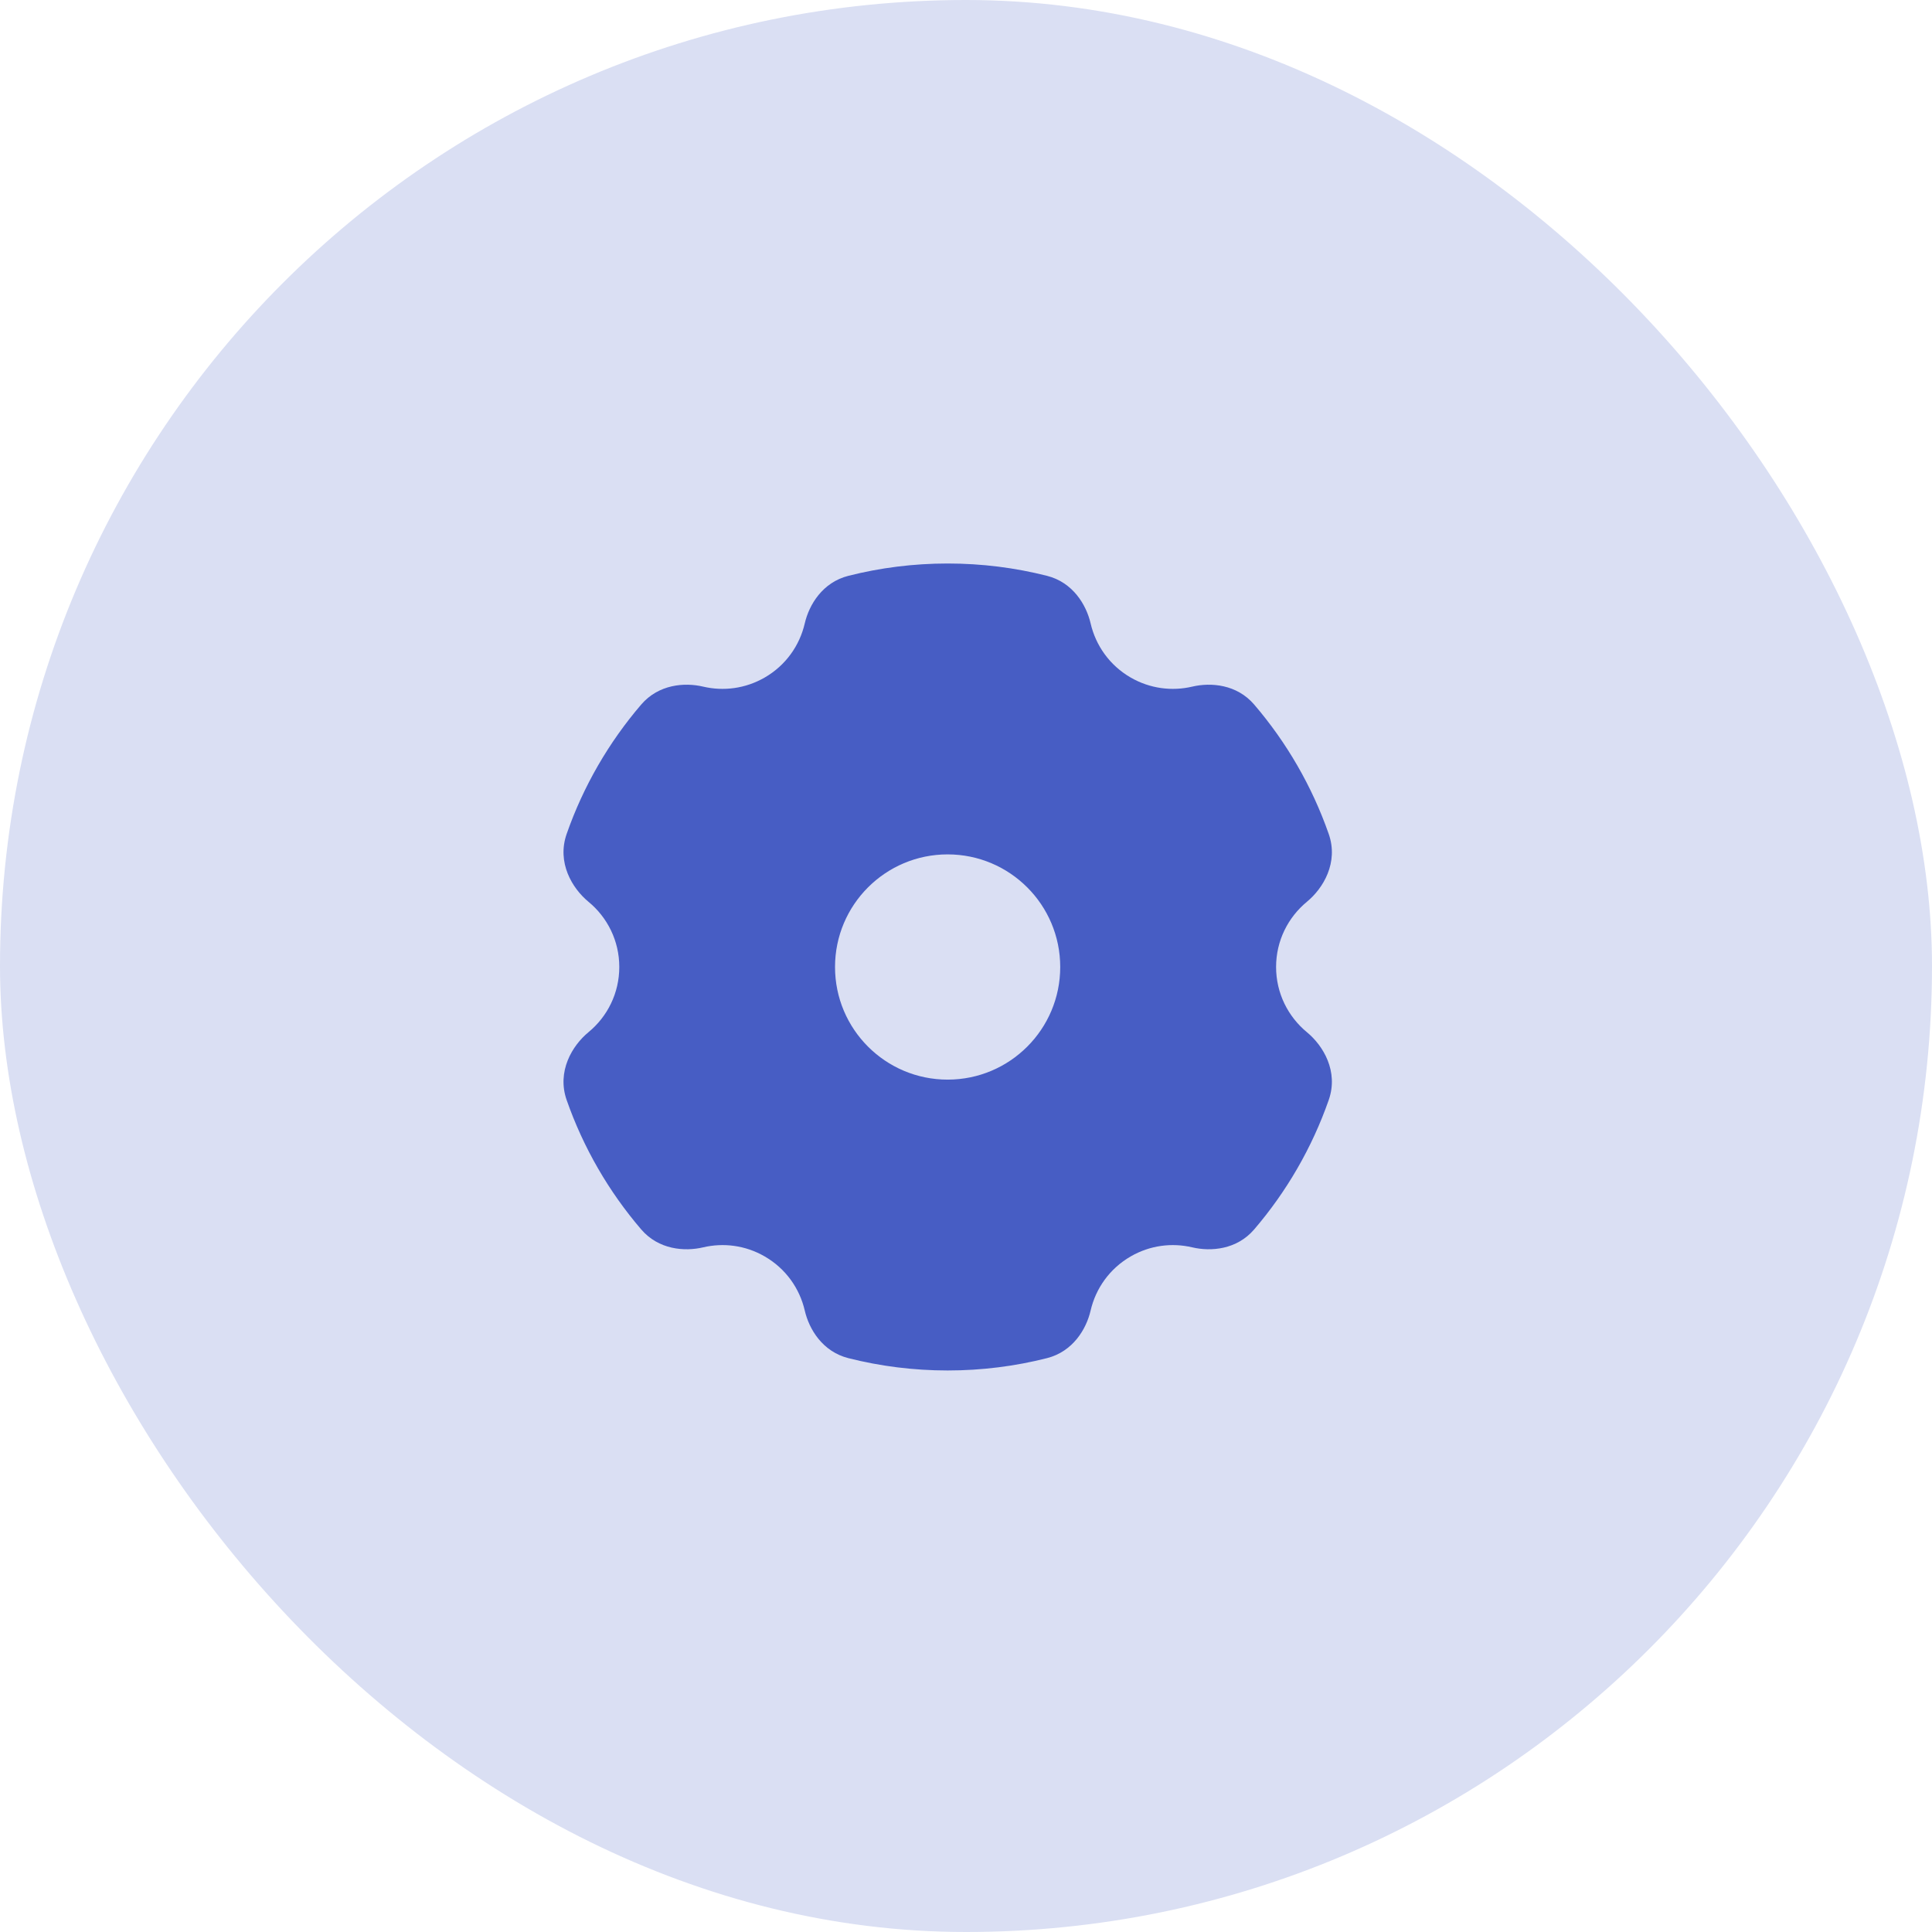
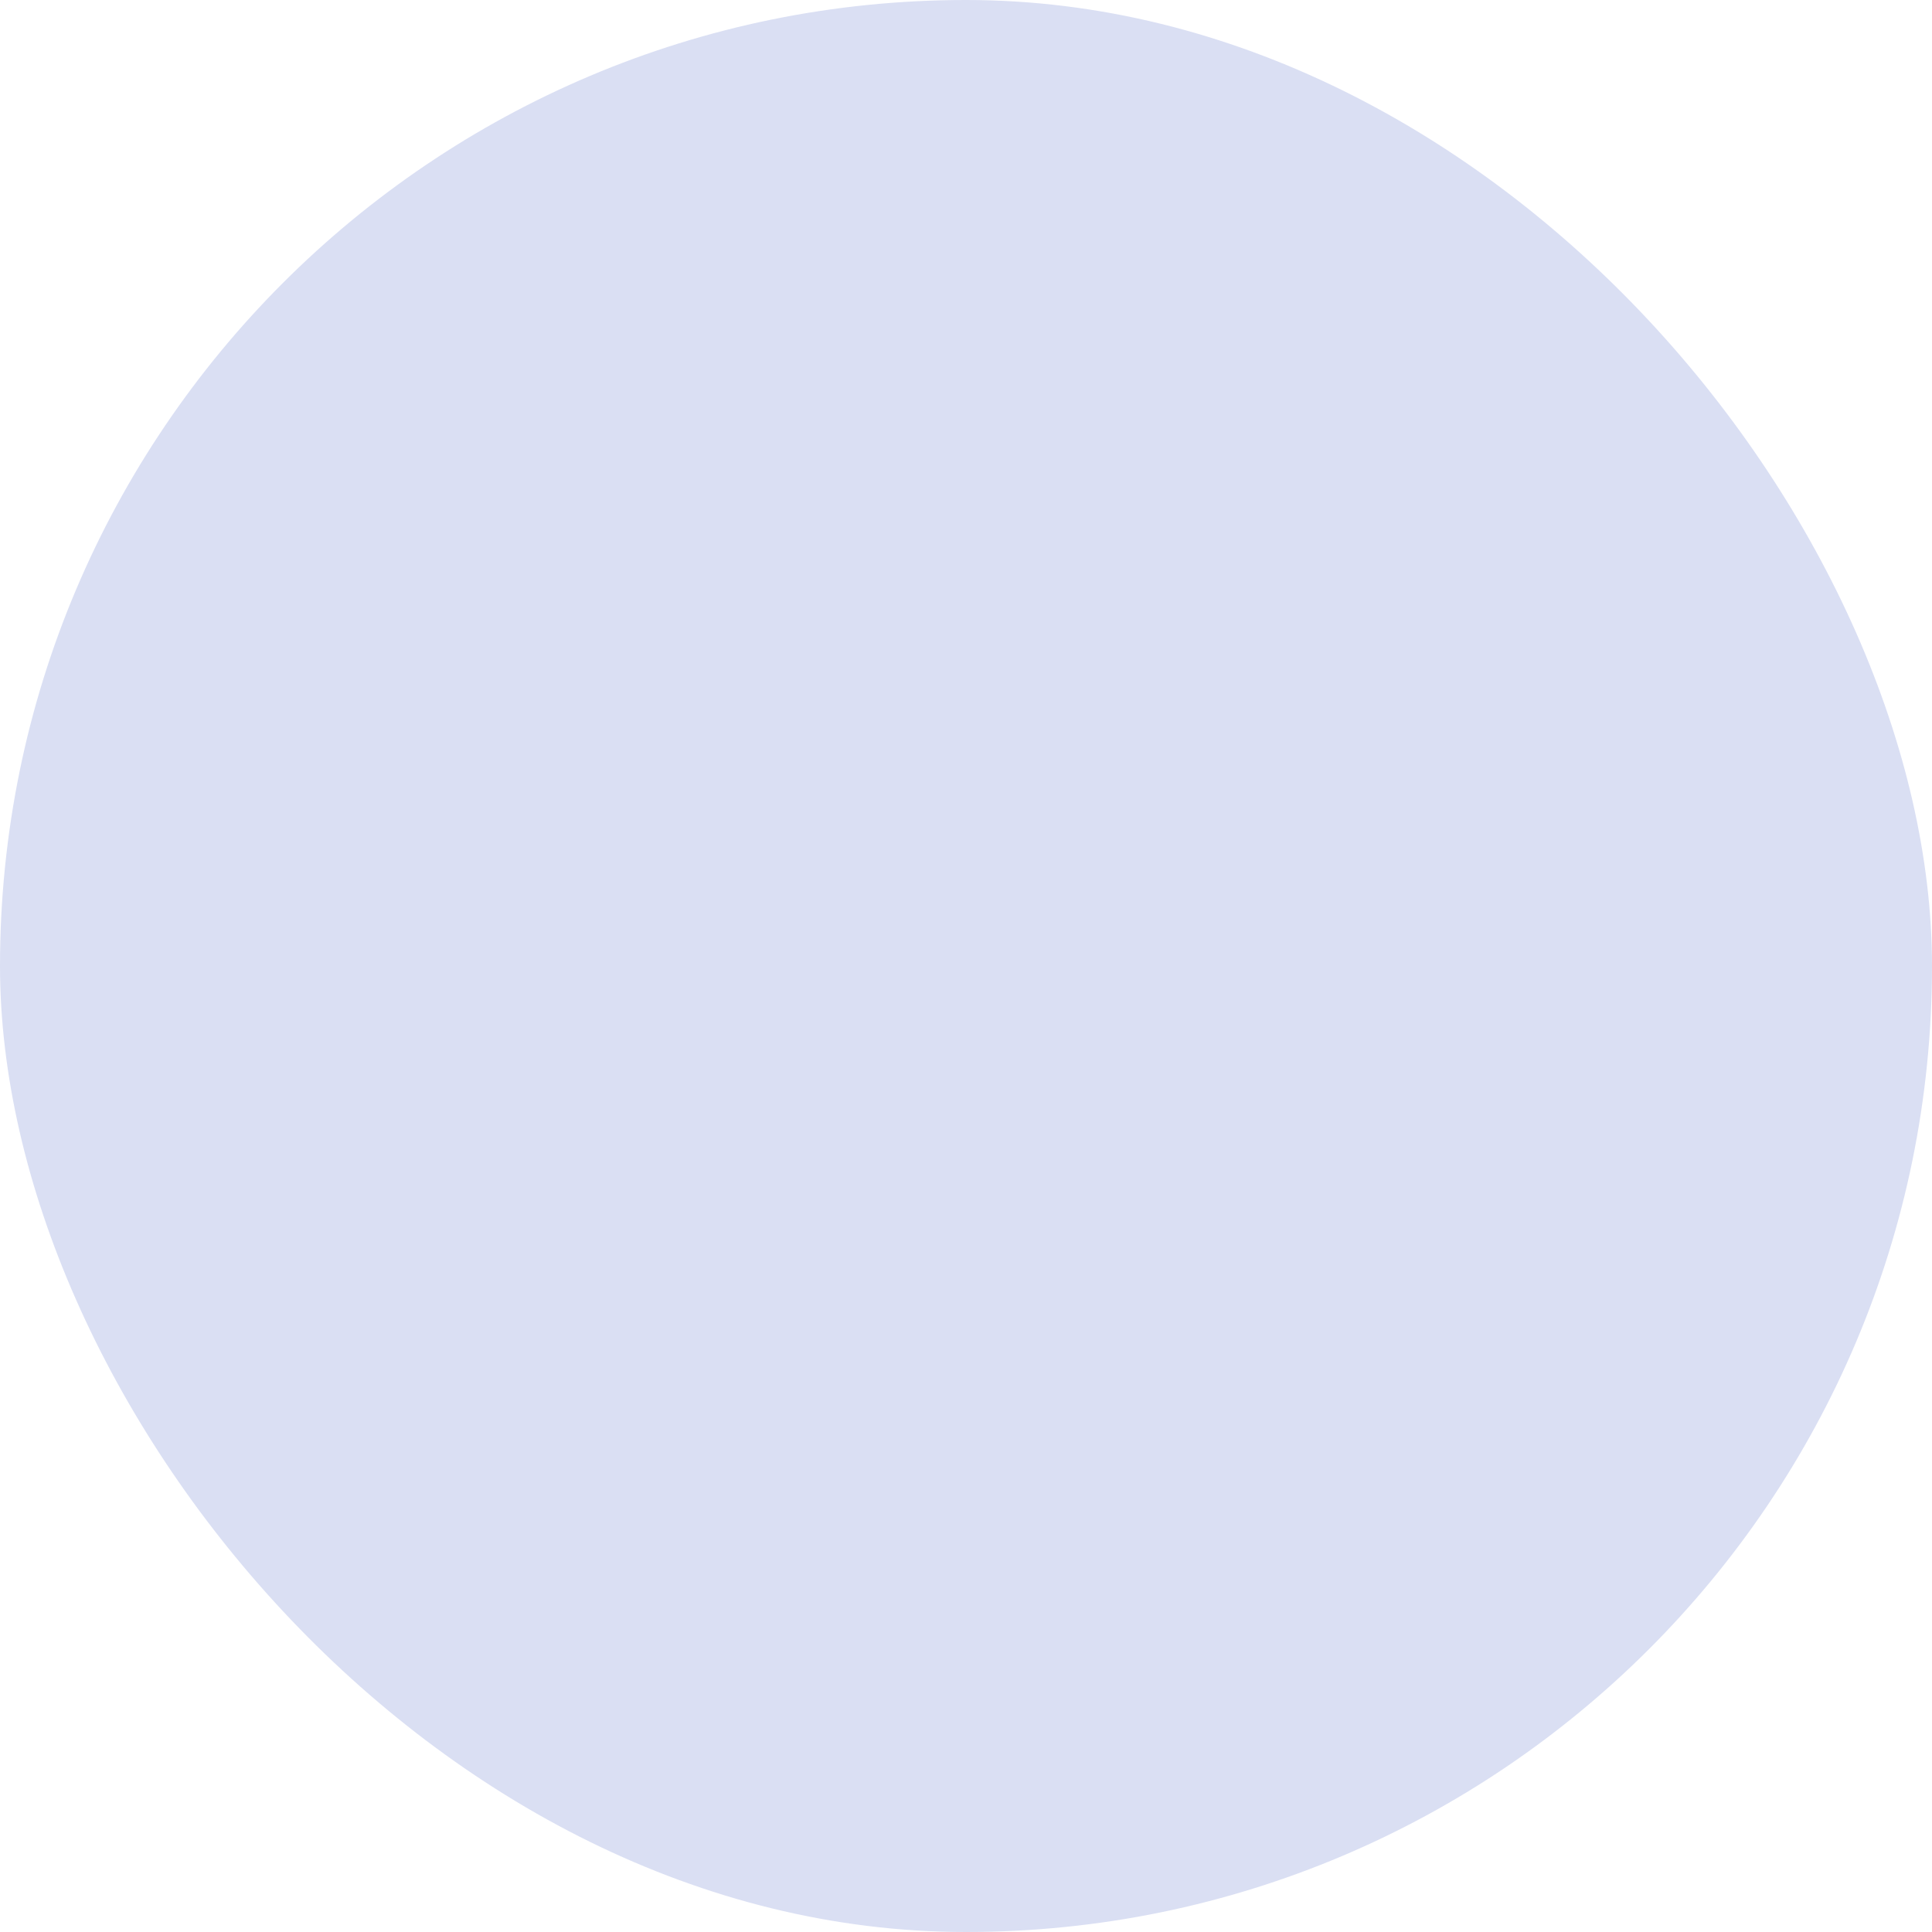
<svg xmlns="http://www.w3.org/2000/svg" width="48" height="48" viewBox="0 0 48 48" fill="none">
  <rect width="48" height="48" rx="24" fill="#DADFF3" />
-   <path d="M23.545 14C24.395 14 25.222 14.106 26.012 14.306C26.656 14.469 26.989 15.026 27.096 15.488C27.223 16.036 27.567 16.53 28.091 16.833C28.573 17.111 29.119 17.177 29.621 17.059C30.083 16.95 30.729 17.001 31.16 17.505C31.963 18.442 32.596 19.53 33.012 20.72C33.26 21.43 32.876 22.07 32.47 22.404C32.002 22.79 31.704 23.372 31.704 24.024C31.704 24.677 32.002 25.259 32.47 25.645C32.876 25.979 33.26 26.619 33.012 27.329C32.596 28.519 31.963 29.607 31.16 30.544C30.729 31.048 30.083 31.099 29.621 30.99C29.119 30.872 28.573 30.937 28.091 31.216C27.567 31.519 27.223 32.012 27.096 32.56C26.989 33.023 26.655 33.58 26.011 33.743C25.221 33.943 24.395 34.049 23.545 34.049C22.695 34.049 21.868 33.943 21.078 33.743C20.434 33.58 20.101 33.023 19.994 32.56C19.867 32.012 19.524 31.519 18.999 31.216C18.517 30.937 17.972 30.872 17.469 30.99C17.007 31.099 16.362 31.048 15.93 30.544C15.127 29.607 14.494 28.519 14.078 27.329C13.831 26.619 14.215 25.979 14.62 25.645C15.089 25.259 15.386 24.677 15.386 24.024C15.386 23.372 15.089 22.79 14.62 22.404C14.215 22.07 13.831 21.43 14.078 20.72C14.494 19.529 15.127 18.442 15.93 17.505C16.362 17.001 17.007 16.95 17.469 17.059C17.972 17.177 18.517 17.111 18.999 16.833C19.524 16.53 19.867 16.036 19.994 15.488C20.101 15.026 20.434 14.469 21.078 14.306C21.868 14.106 22.695 14 23.545 14ZM23.544 21.227C21.999 21.227 20.746 22.48 20.746 24.025C20.746 25.57 21.999 26.823 23.544 26.823C25.089 26.823 26.341 25.57 26.341 24.025C26.341 22.48 25.089 21.228 23.544 21.227Z" fill="#475DC4" />
</svg>